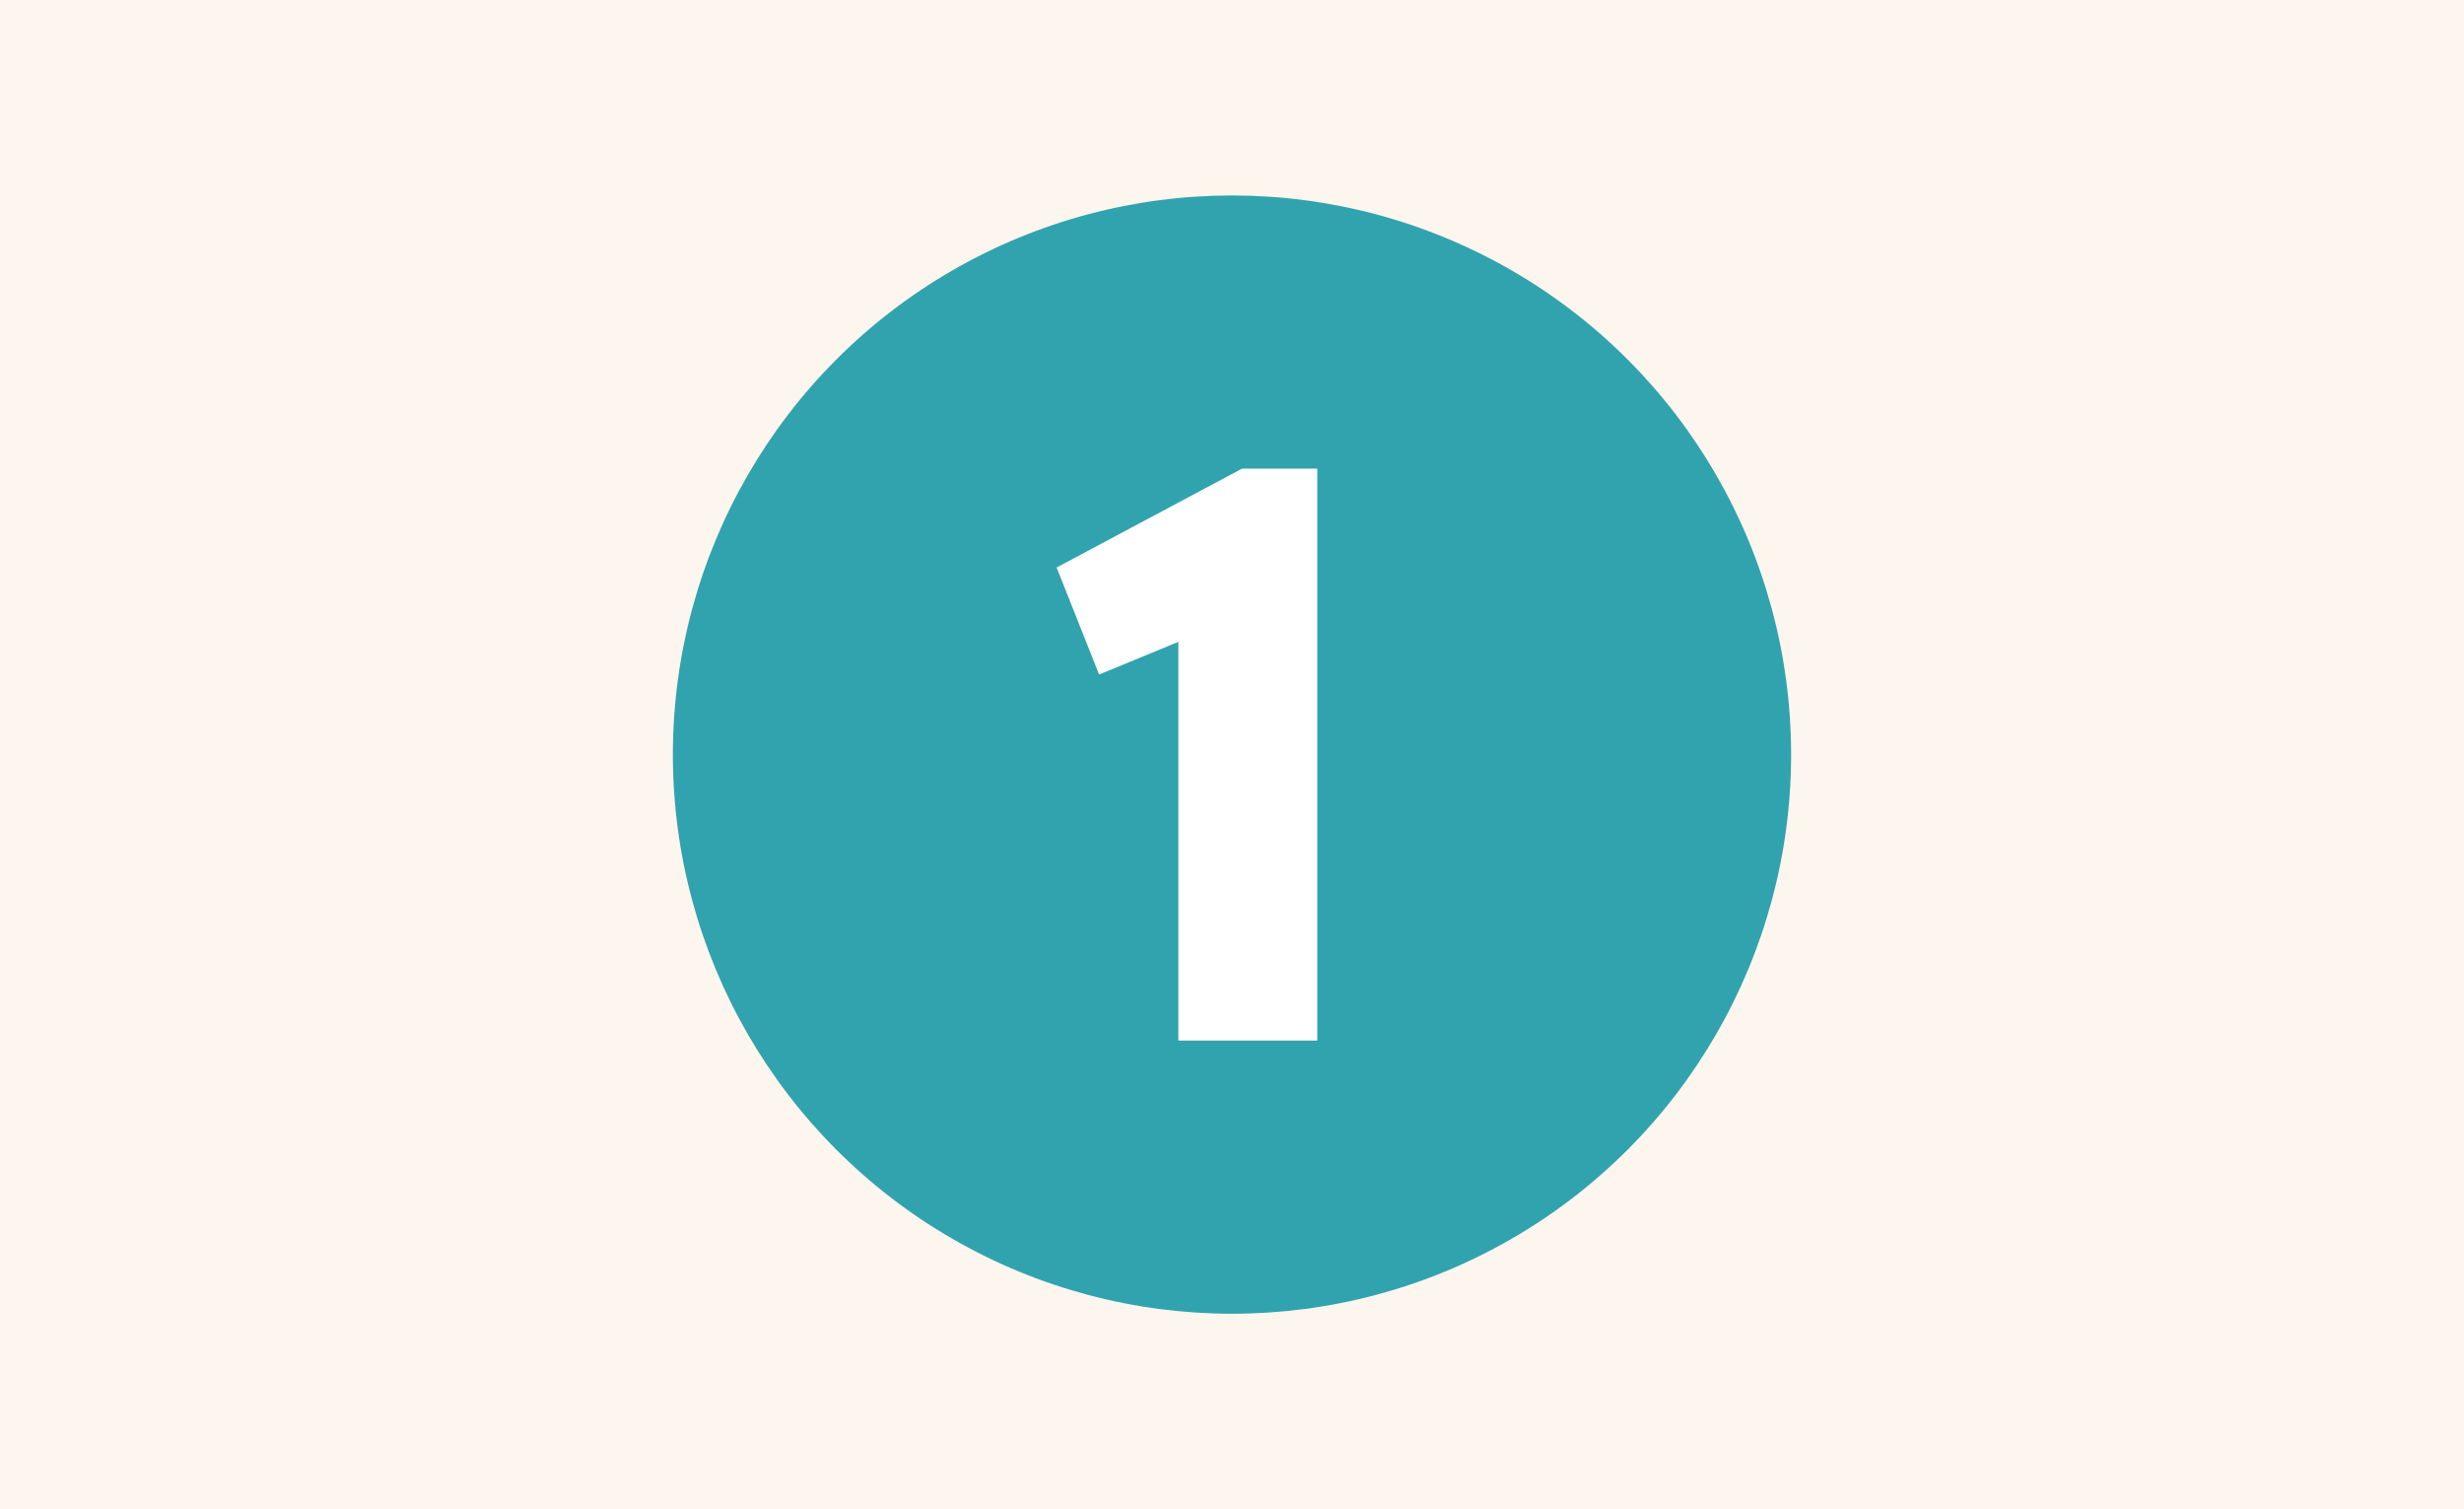
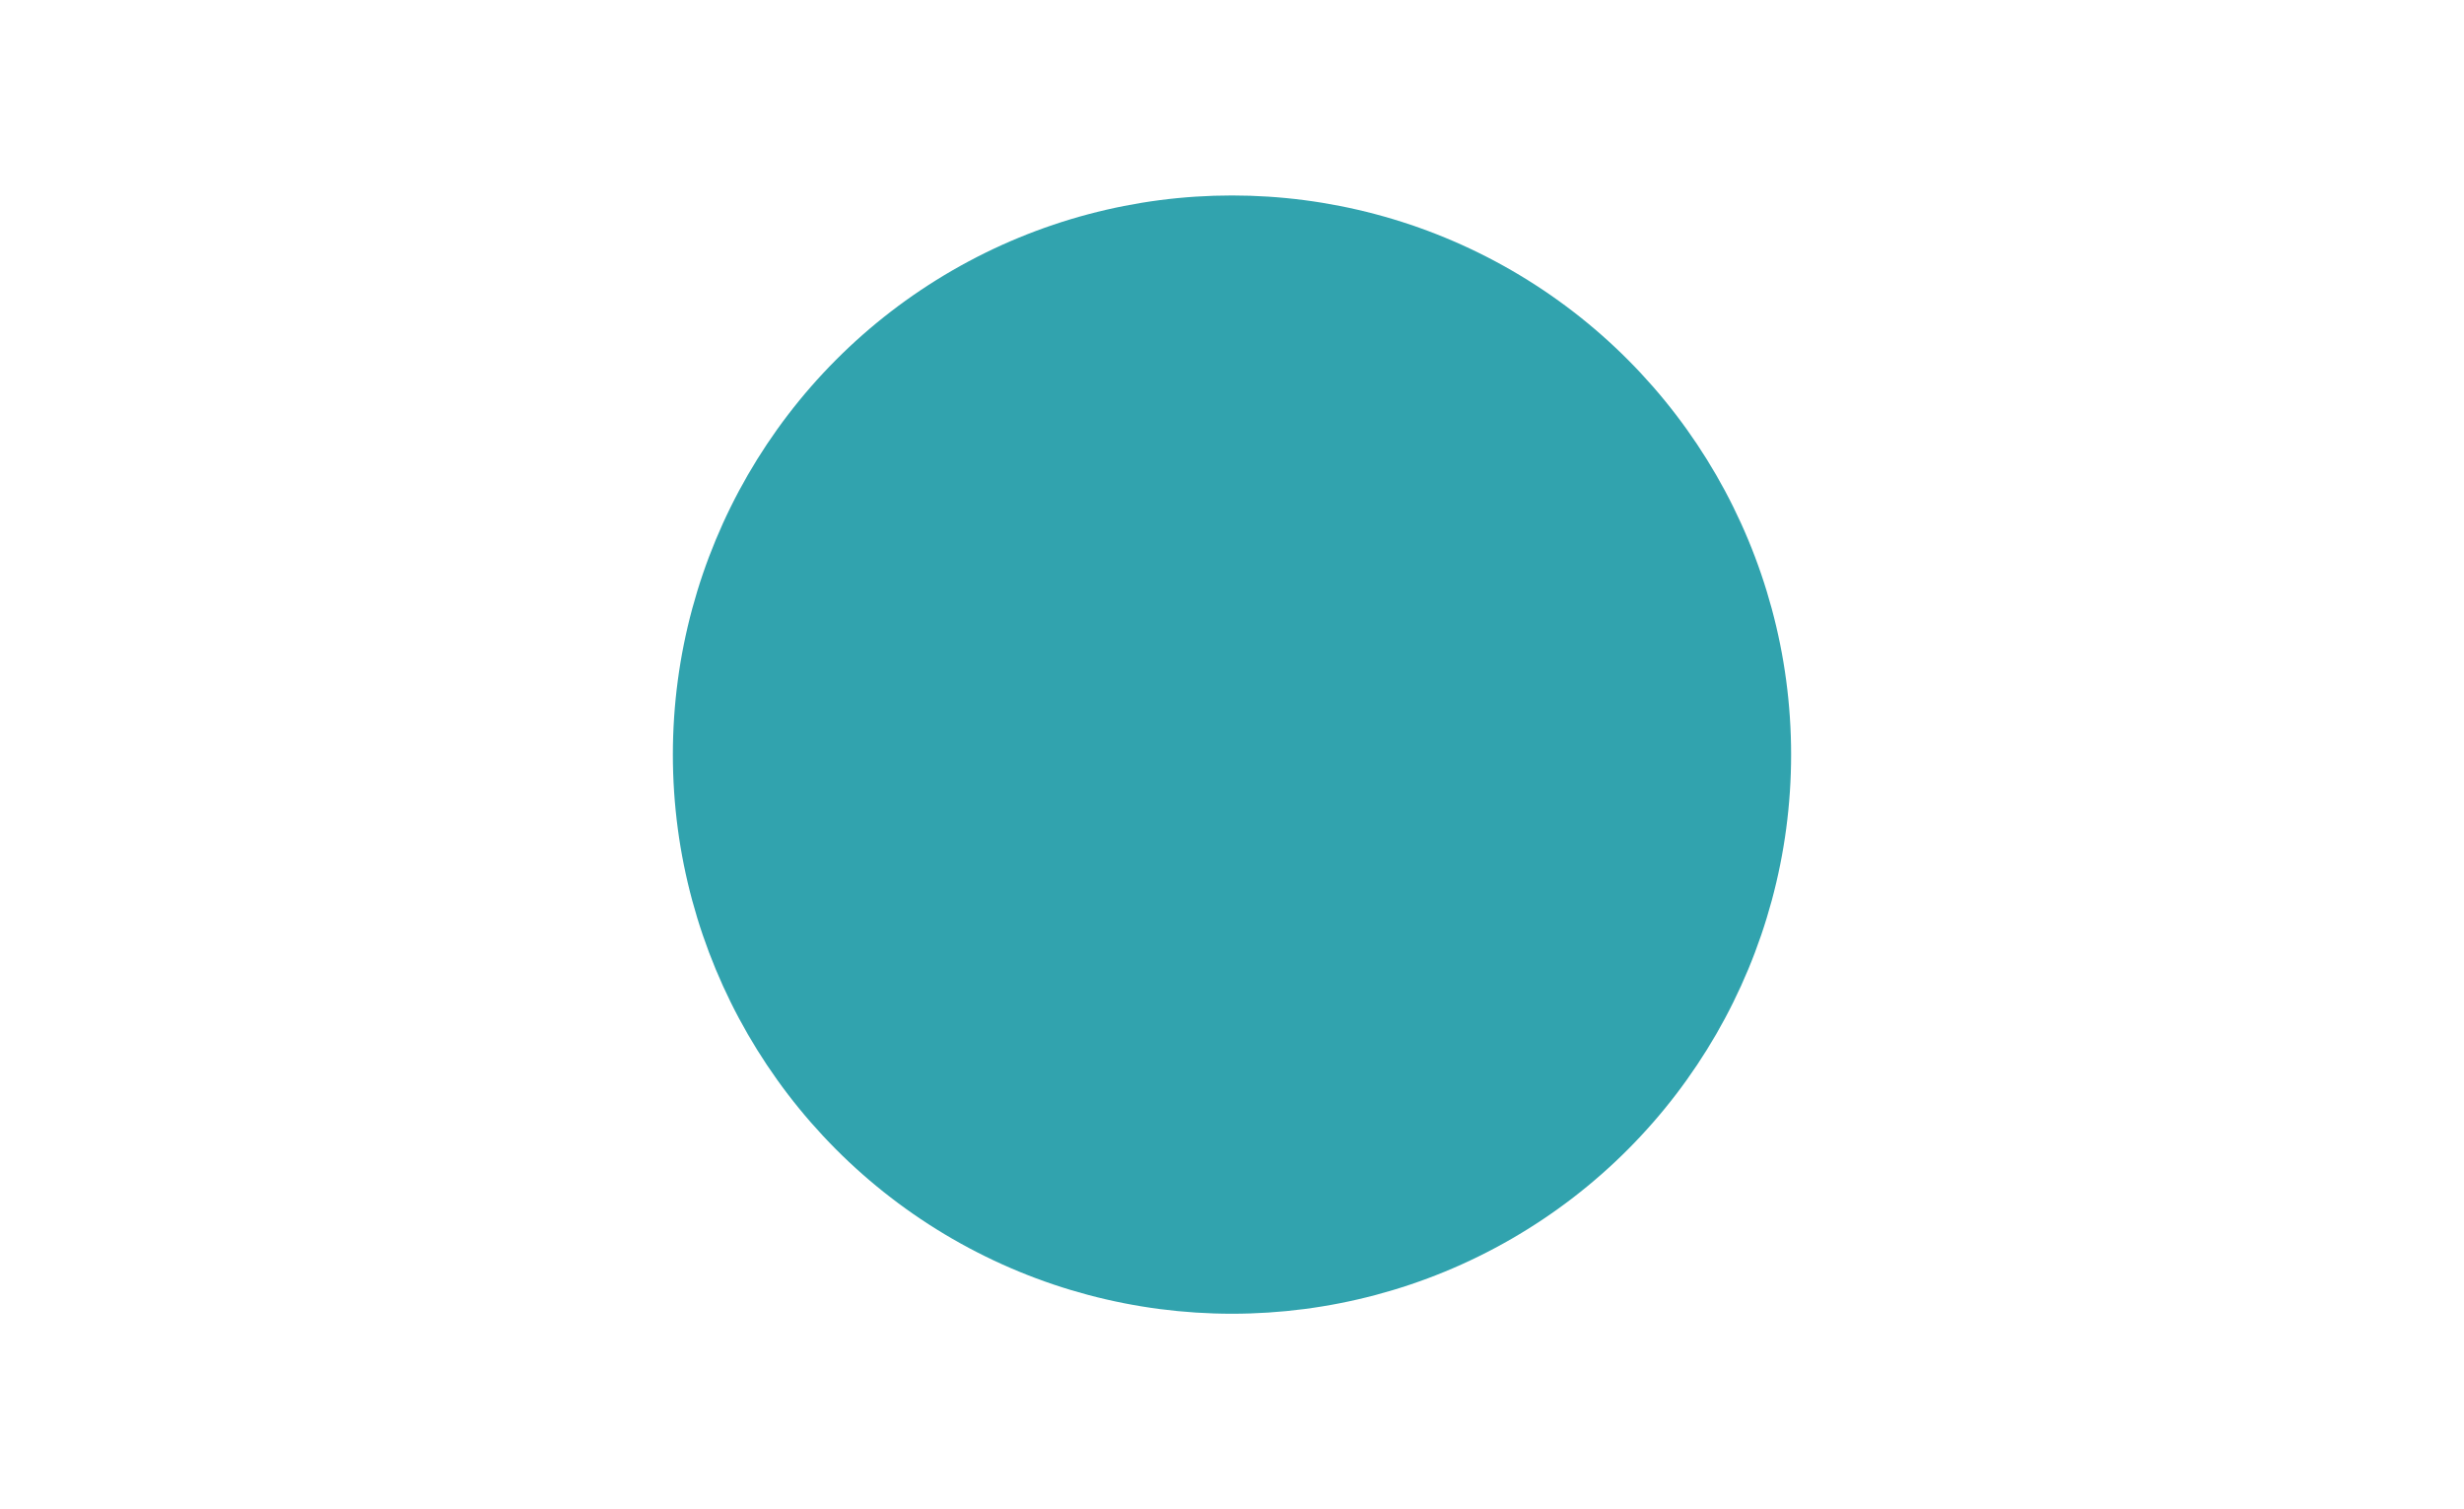
<svg xmlns="http://www.w3.org/2000/svg" id="Layer_2" viewBox="0 0 2050.67 1256">
  <defs>
    <style>.cls-1{fill:#fff;}.cls-2{fill:#31a3ae;}.cls-3{fill:#fdf6ee;}</style>
  </defs>
  <g id="Layer_1-2">
    <g>
-       <rect class="cls-3" width="2050.67" height="1256" />
      <circle class="cls-2" cx="1025.33" cy="628" r="465.33" />
-       <path class="cls-1" d="M980.7,866v-331.84l-65.96,27.2-35.36-89.08,154.36-82.28h62.56v476h-115.6Z" />
    </g>
  </g>
</svg>